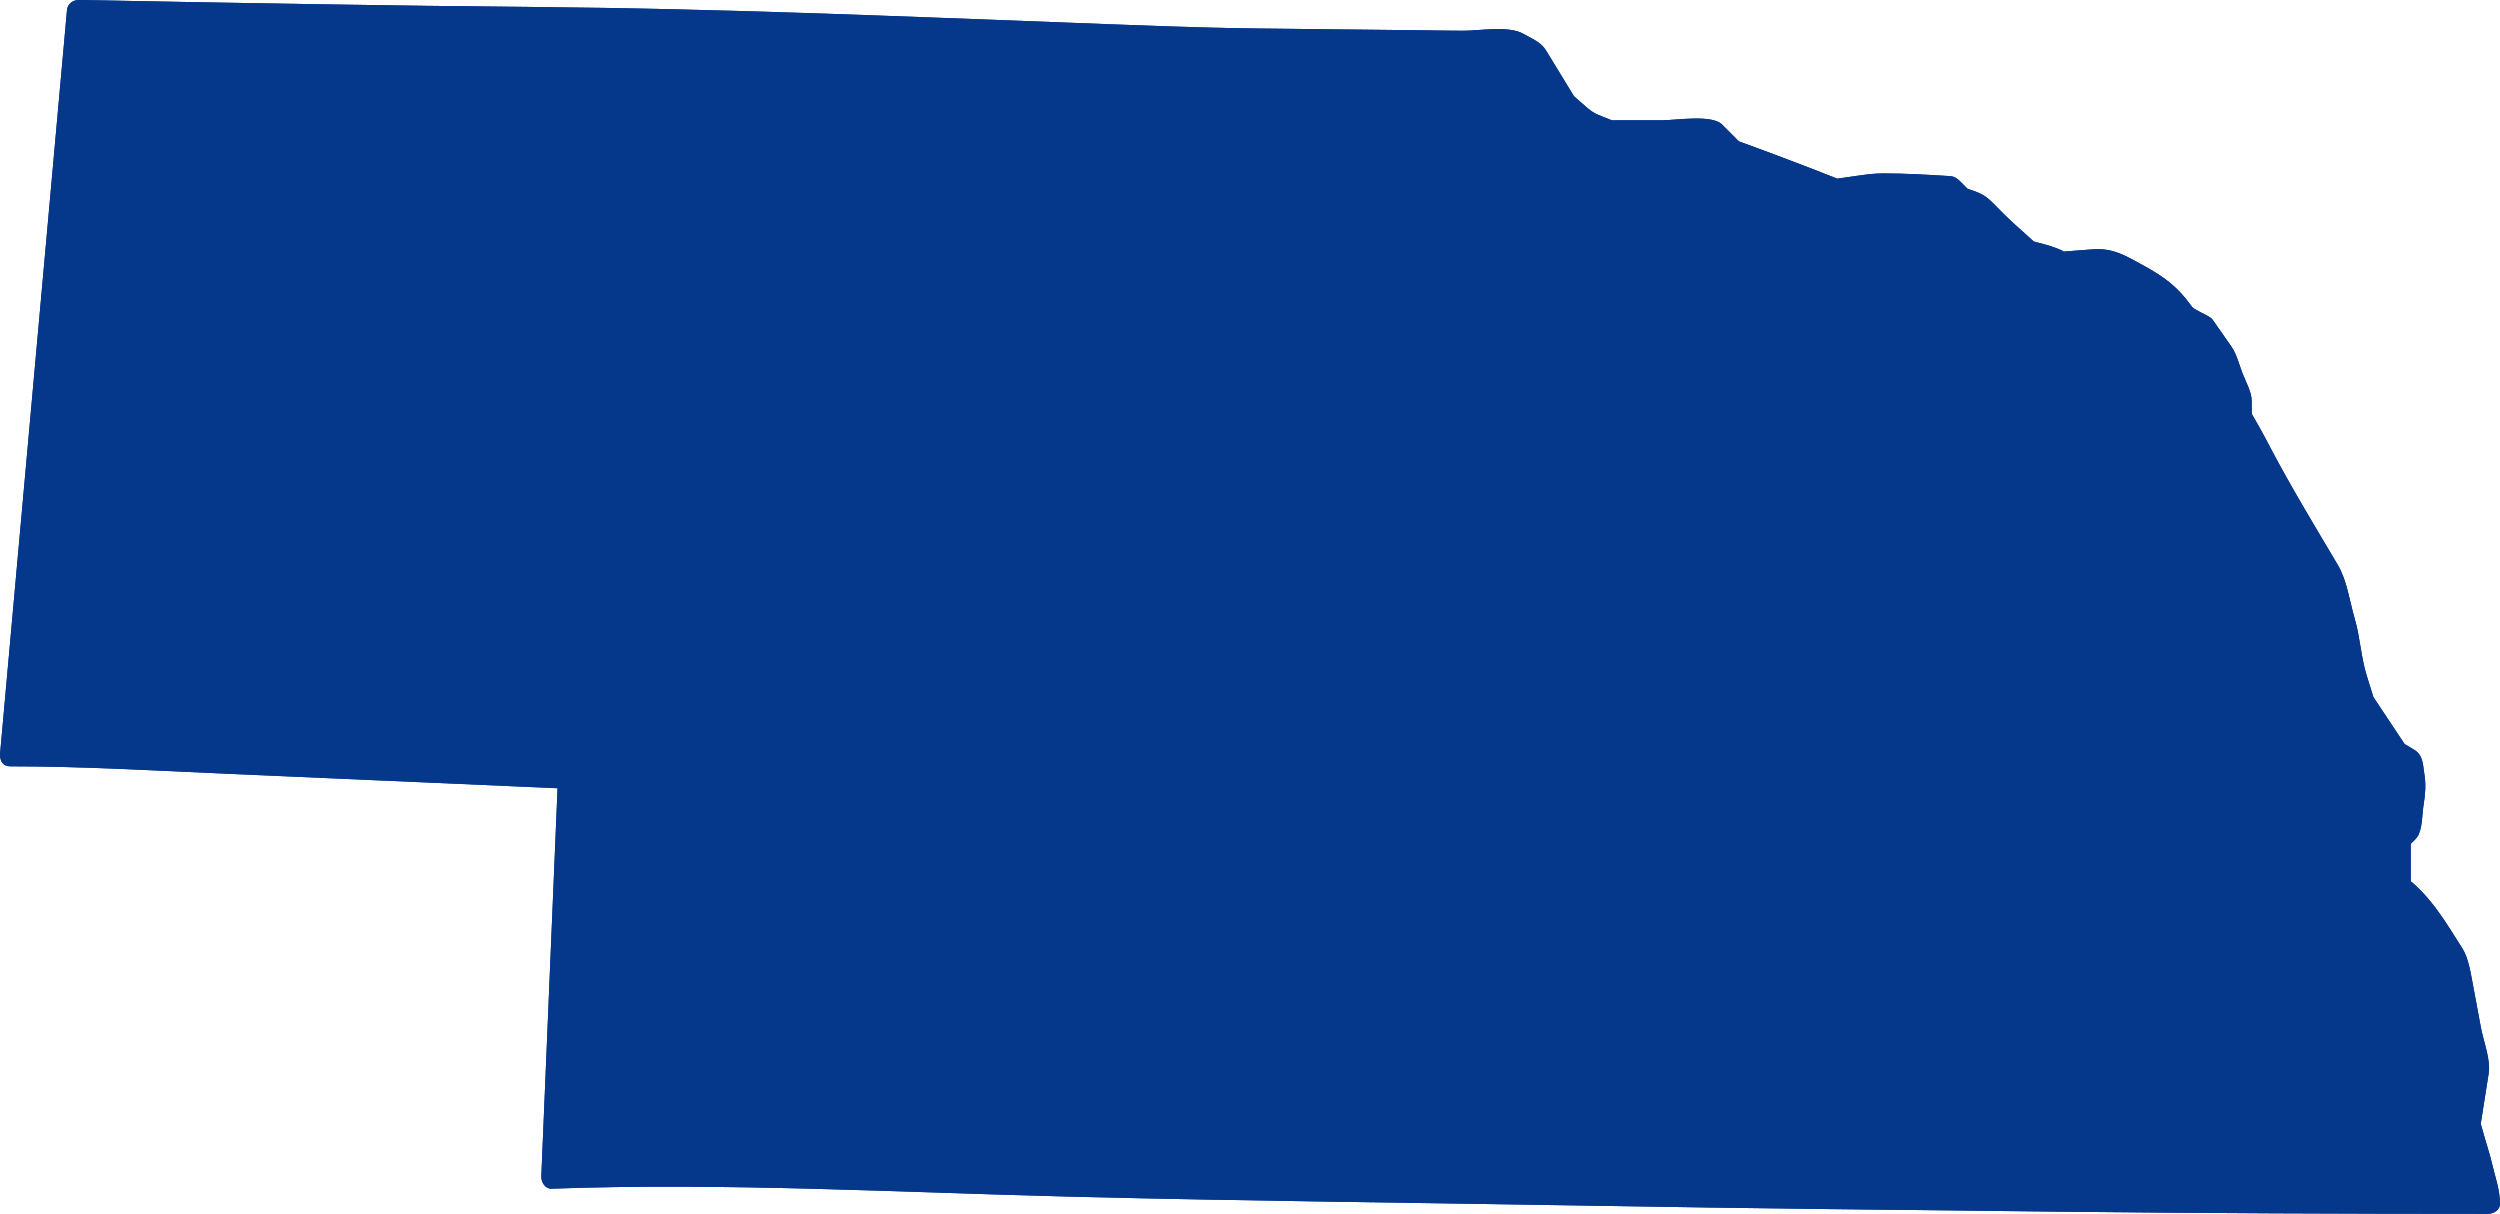
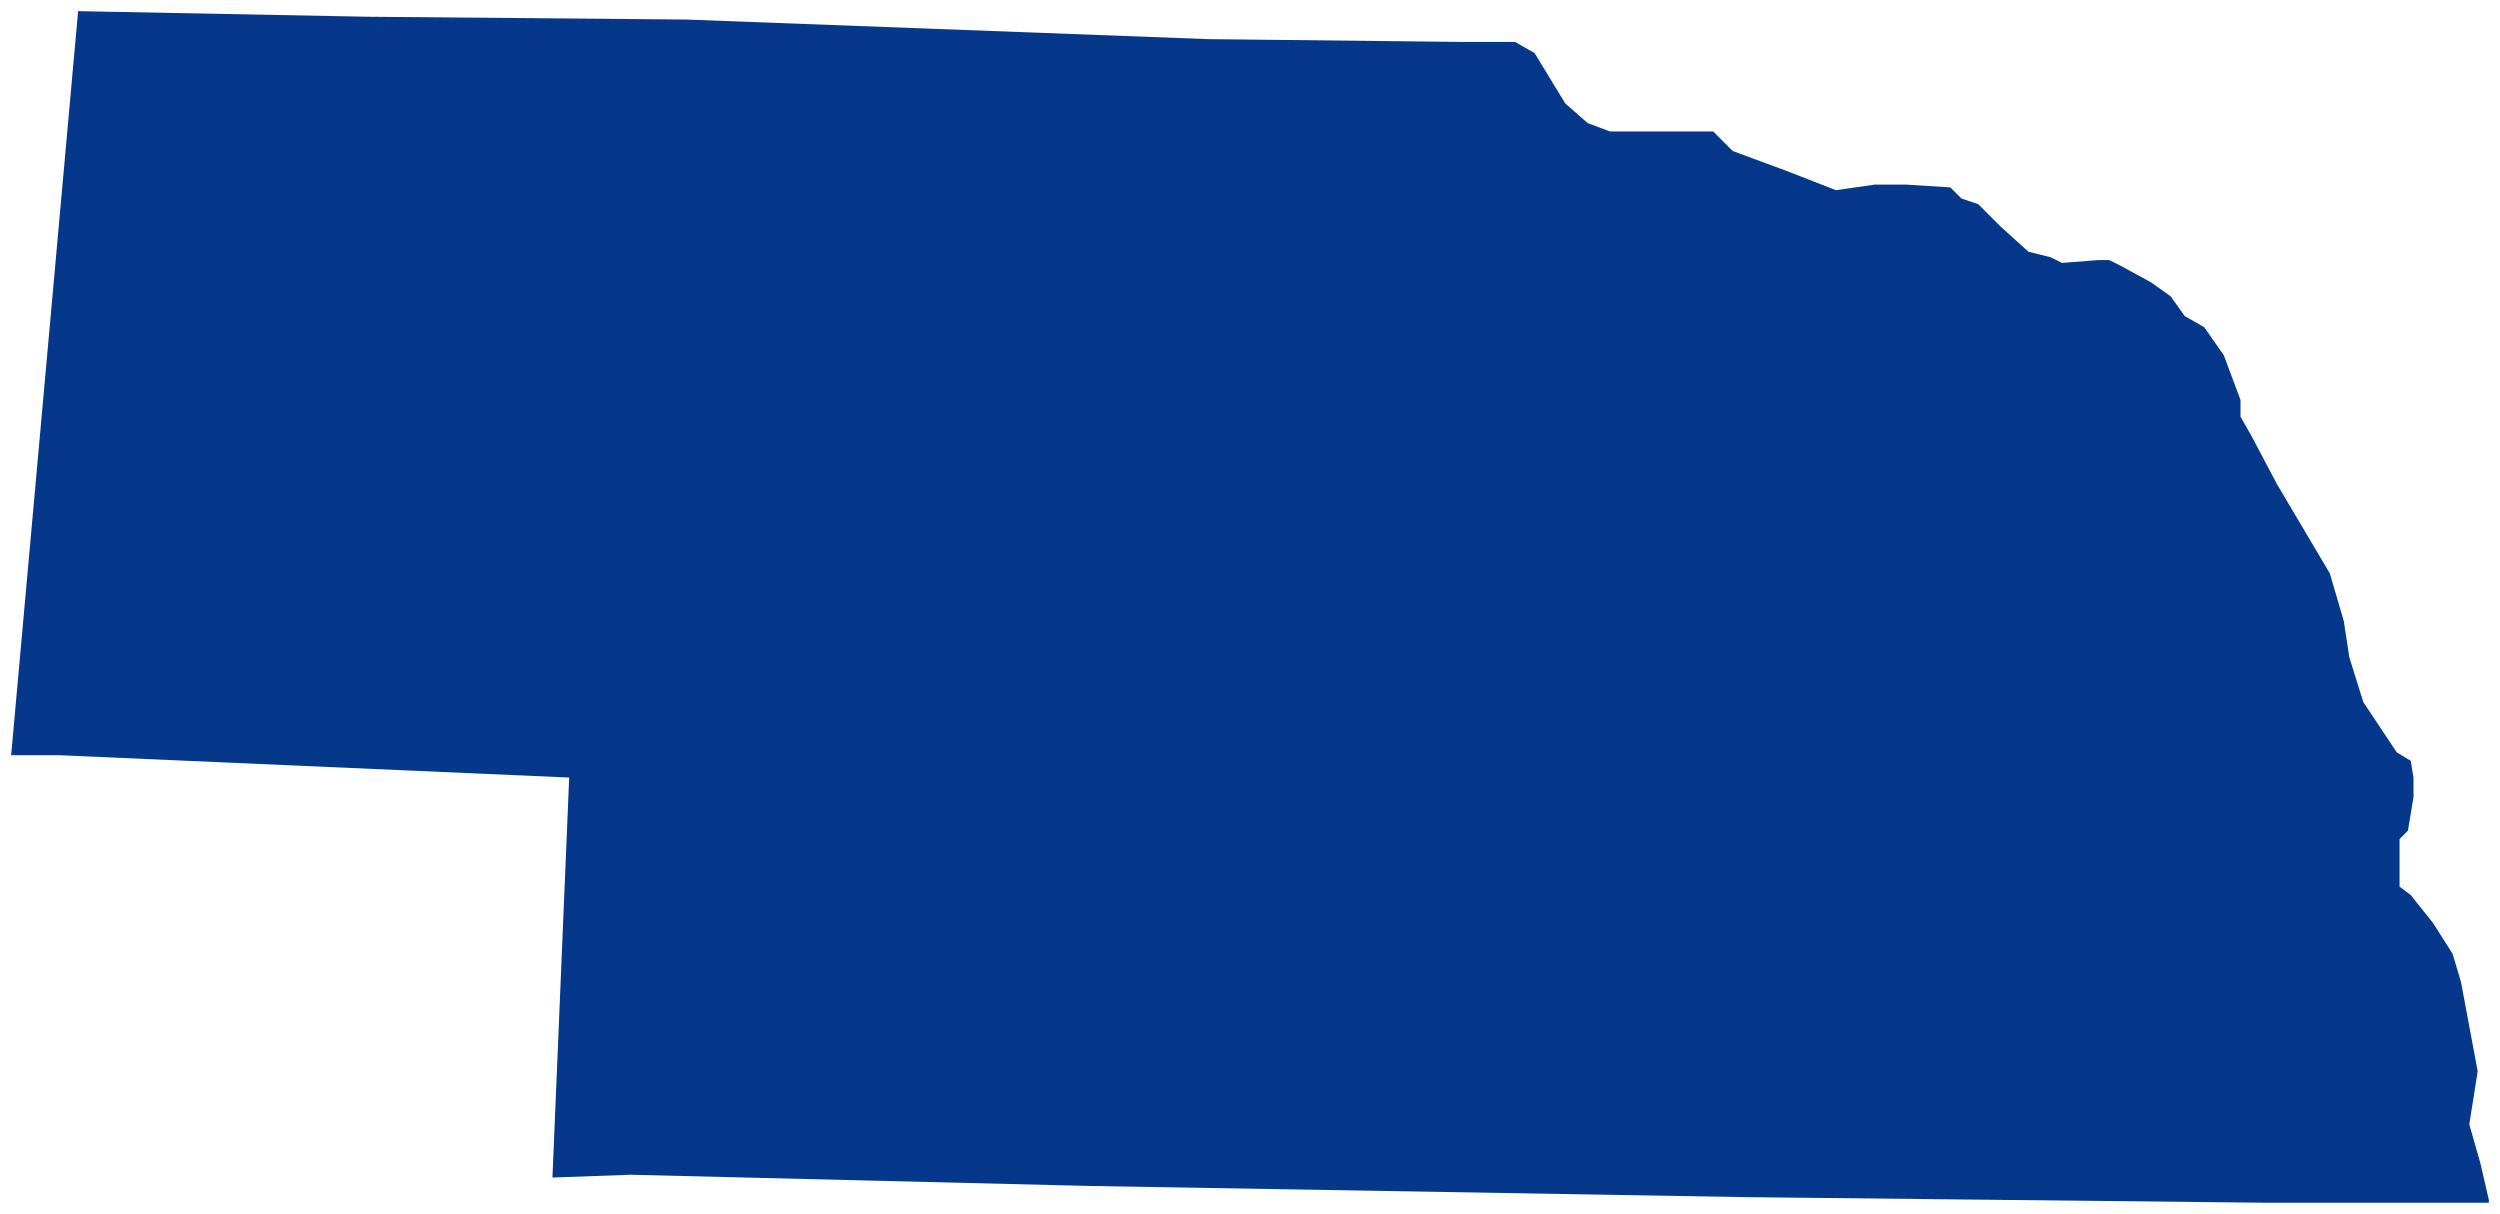
<svg xmlns="http://www.w3.org/2000/svg" width="837.1" height="406.45">
  <g>
    <title>Layer 1</title>
    <g id="g3041" transform="matrix(1.25 0 0 -1.25 0 406.45)">
      <g id="g3043" transform="scale(0.24,0.24)">
        <path d="m12.445,511.953l74.742,830.437l323.879,-6.25l355.024,-3.12l582.36,-21.85l283.4,-3.13l59.17,0l21.8,-12.48l34.25,-56.2l24.92,-21.85l24.91,-9.37l115.23,0l21.8,-21.85l59.17,-21.85l56.06,-21.86l43.6,6.25l34.25,0l49.83,-3.13l12.46,-12.48l18.68,-6.25l24.92,-24.97l31.14,-28.1l24.91,-6.24l12.46,-6.25l40.48,3.13l12.46,0l12.46,-6.25l34.26,-18.73l21.79,-15.61l15.58,-21.86l21.79,-12.481l21.81,-31.218l18.68,-49.953l0,-18.731l12.46,-21.852l28.03,-53.074l59.17,-99.902l15.57,-53.07l6.23,-40.59l15.57,-49.946l37.37,-56.199l15.57,-9.367l3.11,-18.727l0,-21.855l-6.23,-37.465l-9.34,-9.363l0,-53.074l12.46,-9.364l24.91,-31.222l21.8,-34.336l9.35,-31.223l9.34,-49.953l9.34,-49.949l-9.34,-59.313l12.45,-43.711l9.35,-40.586l0,-3.121l-252.25,0l-579.25,6.242l-731.85,12.488l-510.731,12.488l-87.2,-3.121l18.684,446.437l-569.902,24.973l-52.945,0l0,0" id="path3045" fill-rule="nonzero" fill="#05388b" />
-         <path d="m24.895,510.773c18.383,204.231 36.762,408.454 55.145,612.677c6.531,72.59 13.062,145.18 19.598,217.76c-4.543,-3.76 -9.086,-7.51 -13.629,-11.27c192.726,-3.72 385.363,-6.78 578.117,-8.48c194.836,-1.71 389.545,-11.72 584.235,-19.03c71.38,-2.68 142.49,-4.19 213.93,-4.98c54.5,-0.6 109.01,-1.2 163.51,-1.8c17.2,-0.19 34.39,-0.05 51.58,-0.05c2.69,0 5.39,0 8.07,0c8.96,0 -4.66,3.96 0.67,0.91c5.75,-3.3 11.51,-6.6 17.26,-9.89c5.64,-3.23 -3.4,6.11 -1.18,2.47c1.05,-1.74 2.11,-3.47 3.17,-5.2c4.42,-7.26 8.86,-14.53 13.28,-21.8c5.71,-9.36 11.42,-18.73 17.13,-28.09c6.31,-10.35 19.53,-18.39 28.55,-26.3c17.47,-15.32 47.5,-12 68.36,-12c20.78,0 41.56,0 62.34,0c3.6,0 7.2,0 10.81,0c7.67,0 2.7,-1.6 -2.82,3.93c4.39,-4.4 8.78,-8.81 13.18,-13.21c7.73,-7.74 13.18,-11.78 23.37,-15.54c22.06,-8.15 44.13,-16.2 66.04,-24.74c12.63,-4.92 25.27,-9.85 37.91,-14.77c9.58,-3.74 24.02,1.22 33.67,2.61c5.75,0.82 11.5,1.64 17.25,2.47c-4.99,-0.72 9.8,-0.07 12.29,-0.07c10.75,0 21.3,-0.14 32.02,-0.81c8,-0.5 16,-1 23.99,-1.5c3.08,-0.19 6.15,-0.39 9.23,-0.58c6.56,-0.41 0.74,-1.29 -3.97,3.44c10.06,-10.1 16.23,-15.19 29.73,-19.71c4.58,-1.52 6.61,-4.24 1.14,1.24c1.74,-1.73 3.47,-3.48 5.2,-5.21c5.31,-5.32 10.62,-10.64 15.93,-15.96c7.72,-7.75 16.09,-14.88 24.2,-22.2c8.51,-7.67 13.22,-12.34 24.27,-15.11c9.77,-2.45 22.24,-10.12 31.76,-11.02c11.78,-1.1 24.98,1.81 36.73,2.72c9.29,0.71 17.15,-0.61 23.11,-3.87c10.72,-5.86 21.45,-11.72 32.16,-17.58c3.31,-1.81 6.28,-4.21 9.34,-6.4c3.14,-2.25 6.27,-4.5 9.41,-6.75c5.13,-3.67 2.18,-0.98 3.97,-3.49c6.34,-8.9 11.41,-18.922 21.02,-24.43c15.64,-8.957 15.34,-8.512 25.63,-23.25c3.53,-5.051 7.06,-10.097 10.58,-15.152c-3.17,4.551 1.95,-6.774 2.6,-8.52c4.83,-12.937 9.67,-25.867 14.51,-38.8c-3.25,8.683 -1.02,3.402 -1.02,-1.192c0,-3.441 0,-6.879 0,-10.32c0,-5.102 1.42,-8.055 3.85,-12.305c5.07,-8.894 10.1,-17.769 14.88,-26.82c9.78,-18.512 19.23,-37.168 29.9,-55.18c15.52,-26.207 31.04,-52.41 46.56,-78.613c1.74,-2.942 3.49,-5.891 5.23,-8.836c-2.3,3.894 0.79,-2.305 1.81,-5.754c4.23,-14.434 8.46,-28.863 12.7,-43.293c5.87,-20.012 6.35,-41.043 12.62,-61.184c3.43,-10.98 5.69,-23.605 10.64,-34.035c4.84,-10.222 13.08,-19.754 19.32,-29.133c6.54,-9.839 13.09,-19.683 19.63,-29.523c2.43,-3.656 8.42,-5.953 11.98,-8.094c8.01,-4.816 2.36,-3.883 1.16,3.348c0.77,-4.664 1.55,-9.324 2.33,-13.984c0.74,-4.465 1.21,-17.782 -0.26,-26.637c-1.23,-7.375 -2.45,-14.746 -3.68,-22.121c-0.49,-2.949 -0.98,-5.895 -1.47,-8.844c-0.81,-3.98 0.21,-2.215 3.05,5.305c-1.7,-1.696 -3.39,-3.399 -5.09,-5.094c-13.96,-13.988 -7.64,-45.977 -7.64,-64.727c0,-6.777 3.47,-10.066 8.5,-13.847c6,-4.508 6.75,-4.629 9.46,-8.032c4.52,-5.66 9.03,-11.32 13.55,-16.984c2.06,-2.578 4.12,-5.16 6.18,-7.742c3.99,-5.012 0.24,0.394 1.89,-2.195c16.48,-25.95 24.93,-38.602 30.67,-69.25c5.34,-28.547 10.67,-57.094 16.01,-85.637c1.56,-8.344 1.35,0.308 0.12,-7.531c-1.29,-8.161 -2.57,-16.325 -3.86,-24.489c-1.77,-11.269 -6.73,-25.297 -3.51,-36.605c6.67,-23.398 20.64,-60.105 20.64,-80.461c4.54,3.754 9.08,7.508 13.63,11.266c-186.9,0 -373.69,1.309 -560.58,3.324c-168.81,1.82 -337.59,4.059 -506.39,6.934c-182.46,3.117 -364.96,5.258 -547.38,9.719c-182.122,4.453 -364.829,14.637 -546.931,8.121c3.754,-4.543 7.512,-9.086 11.266,-13.629c6.23,148.813 12.457,297.625 18.687,446.438c0.274,6.527 -4.207,13.316 -11.265,13.625c-189.497,8.304 -378.993,16.609 -568.485,24.914c-18.062,0.789 -36.285,0.062 -54.363,0.062c-16.008,0 -18.461,-24.894 -2.363,-24.894c81.434,0 162.687,-4.809 244.039,-8.375c117.953,-5.172 235.91,-10.34 353.867,-15.508c8.316,-0.363 16.629,-0.73 24.941,-1.094c-3.754,4.543 -7.511,9.086 -11.265,13.629c-6.231,-148.812 -12.457,-297.625 -18.688,-446.437c-0.258,-6.102 4.207,-13.879 11.27,-13.625c195.402,6.992 391.59,-4.32 587.02,-9.098c193.91,-4.746 387.93,-6.703 581.88,-10.012c171.48,-2.93 342.97,-4.707 514.47,-6.555c159.33,-1.719 318.57,-2.434 477.9,-2.434c6.29,0 13.63,4.004 13.63,11.266c0,15.688 -5.97,31.836 -9.48,47.055c-1.84,8 -4.53,15.894 -6.78,23.785c-1.3,4.602 -2.62,9.203 -3.93,13.805c-0.42,1.484 -0.84,2.969 -1.27,4.449c-1.14,4.036 -0.68,-3.859 -0.12,-0.293c2.97,18.848 5.94,37.7 8.91,56.551c2.44,15.469 -5.79,36.113 -8.64,51.34c-2.97,15.859 -5.93,31.719 -8.89,47.582c-2.34,12.488 -4.97,29.945 -11.71,40.563c-18.22,28.699 -35.5,58.683 -63.02,79.359c1.76,-3.805 3.52,-7.609 5.28,-11.418c0,10.406 0,20.812 0,31.223c0,6.148 0,12.289 0,18.437c0,7.977 -8.16,-8.742 -1.07,-1.644c2.62,2.636 6.04,5.347 8.2,8.433c6.1,8.715 5.53,25.942 7.21,36.028c1.71,10.332 2.81,22.285 1.09,32.628c-1.78,10.731 -1.16,22.536 -11.34,28.657c-3.13,1.886 -6.26,3.769 -9.39,5.652c-5.99,3.598 0.16,-1.629 -1.41,0.731c-3.45,5.191 -6.91,10.386 -10.36,15.582c-7.92,11.91 -15.84,23.824 -23.77,35.734c-5.76,8.672 1.66,-6.691 -0.82,1.281c-2.46,7.867 -4.91,15.735 -7.36,23.602c-6.59,21.113 -7.37,43.039 -13.52,63.976c-5.6,19.102 -8.59,42.578 -18.79,59.793c-25.44,42.965 -51.33,85.532 -74.65,129.684c-4.25,8.062 -8.41,16.18 -12.92,24.101c-3.14,5.504 -6.28,11.012 -9.42,16.52c3.27,-5.734 0.81,-4.953 0.81,1.441c0,3.786 0,7.571 0,11.356c0,10.258 -7,22.164 -10.5,31.523c-3.65,9.766 -6.29,20.809 -12.31,29.426c-6.86,9.832 -13.73,19.66 -20.59,29.488c-2.7,3.855 -9.41,6.195 -13.26,8.395c-8.1,4.64 -8.47,4 -11.9,8.81c-14.21,19.94 -30.4,31.63 -51.79,43.33c-19.8,10.83 -34.13,20.07 -57.3,18.29c-7.35,-0.57 -14.69,-1.13 -22.03,-1.7c-3.35,-0.25 -6.69,-0.52 -10.04,-0.77c-6.01,-0.46 -2.22,1.36 1.37,-0.45c-11.19,5.61 -21.64,8.32 -33.85,11.38c-5.27,1.32 1.83,-2.27 -1.1,0.37c-1.96,1.77 -3.92,3.54 -5.89,5.31c-5.56,5.02 -11.12,10.04 -16.69,15.06c-7.78,7.03 -13.46,12.99 -24.15,23.7c-8.26,8.29 -15.43,10.82 -26.58,14.54c-6.93,2.32 5.47,-5.86 -0.2,-0.18c-2.5,2.51 -5.01,5.02 -7.52,7.54c-3.75,3.76 -6.97,6.59 -12.53,6.94c-24.97,1.56 -49.63,3.01 -74.64,3.01c-9.84,0 -19.06,-1.28 -28.82,-2.67c-7.28,-1.05 -14.56,-2.09 -21.84,-3.13c-5.51,-0.79 -3.13,1.03 2.15,-1.03c-2.35,0.91 -4.69,1.83 -7.03,2.74c-21.7,8.46 -43.34,17.01 -65.18,25.07c-13.31,4.92 -26.62,9.83 -39.92,14.75c-3.96,1.46 -2.17,2 2.01,-2.19c-1.74,1.74 -3.49,3.49 -5.23,5.23c-5.24,5.26 -10.48,10.51 -15.72,15.76c-11.45,11.49 -51.23,4.79 -66.8,4.79c-9.24,0 -18.49,0 -27.73,0c-7.65,0 -15.29,0 -22.93,0c-8.11,0 -3.02,-0.86 -12.16,2.57c-15.22,5.73 -15.84,6.81 -28.86,18.22c-2.5,2.2 -5.01,4.41 -7.52,6.6c-4.91,4.31 3.99,-6.07 1.61,-2.14c-3.4,5.55 -6.79,11.11 -10.17,16.67c-7.32,12 -14.63,24 -21.95,36c-5.7,9.35 -15.81,13.14 -25.12,18.47c-16.62,9.52 -48.55,3.51 -66.97,3.51c-13.15,0 -26.3,0.29 -39.45,0.43c-63.22,0.7 -126.44,1.4 -189.66,2.09c-69.87,0.77 -139.61,3.79 -209.44,6.41c-197.635,7.42 -394.956,15.76 -592.71,17.5c-171.324,1.51 -342.558,4.61 -513.863,7.92c-6.781,0.12 -12.98,-4.11 -13.625,-11.27c-18.383,-204.23 -36.762,-408.457 -55.144,-612.683c-6.531,-72.582 -13.066,-145.168 -19.598,-217.754c-1.449,-16.078 23.453,-18.399 24.895,-2.36" id="path3047" fill-rule="nonzero" fill="#05388b" />
-         <path d="m24.895,510.773c18.383,204.231 36.762,408.454 55.145,612.677c6.531,72.59 13.062,145.18 19.598,217.76c-4.543,-3.76 -9.086,-7.51 -13.629,-11.27c192.726,-3.72 385.363,-6.78 578.117,-8.48c194.836,-1.71 389.545,-11.72 584.235,-19.03c71.38,-2.68 142.49,-4.19 213.93,-4.98c54.5,-0.6 109.01,-1.2 163.51,-1.8c17.2,-0.19 34.39,-0.05 51.58,-0.05c2.69,0 5.39,0 8.07,0c8.96,0 -4.66,3.96 0.67,0.91c5.75,-3.3 11.51,-6.6 17.26,-9.89c5.64,-3.23 -3.4,6.11 -1.18,2.47c1.05,-1.74 2.11,-3.47 3.17,-5.2c4.42,-7.26 8.86,-14.53 13.28,-21.8c5.71,-9.36 11.42,-18.73 17.13,-28.09c6.31,-10.35 19.53,-18.39 28.55,-26.3c17.47,-15.32 47.5,-12 68.36,-12c20.78,0 41.56,0 62.34,0c3.6,0 7.2,0 10.81,0c7.67,0 2.7,-1.6 -2.82,3.93c4.39,-4.4 8.78,-8.81 13.18,-13.21c7.73,-7.74 13.18,-11.78 23.37,-15.54c22.06,-8.15 44.13,-16.2 66.04,-24.74c12.63,-4.92 25.27,-9.85 37.91,-14.77c9.58,-3.74 24.02,1.22 33.67,2.61c5.75,0.82 11.5,1.64 17.25,2.47c-4.99,-0.72 9.8,-0.07 12.29,-0.07c10.75,0 21.3,-0.14 32.02,-0.81c8,-0.5 16,-1 23.99,-1.5c3.08,-0.19 6.15,-0.39 9.23,-0.58c6.56,-0.41 0.74,-1.29 -3.97,3.44c10.06,-10.1 16.23,-15.19 29.73,-19.71c4.58,-1.52 6.61,-4.24 1.14,1.24c1.74,-1.73 3.47,-3.48 5.2,-5.21c5.31,-5.32 10.62,-10.64 15.93,-15.96c7.72,-7.75 16.09,-14.88 24.2,-22.2c8.51,-7.67 13.22,-12.34 24.27,-15.11c9.77,-2.45 22.24,-10.12 31.76,-11.02c11.78,-1.1 24.98,1.81 36.73,2.72c9.29,0.71 17.15,-0.61 23.11,-3.87c10.72,-5.86 21.45,-11.72 32.16,-17.58c3.31,-1.81 6.28,-4.21 9.34,-6.4c3.14,-2.25 6.27,-4.5 9.41,-6.75c5.13,-3.67 2.18,-0.98 3.97,-3.49c6.34,-8.9 11.41,-18.922 21.02,-24.43c15.64,-8.957 15.34,-8.512 25.63,-23.25c3.53,-5.051 7.06,-10.097 10.58,-15.152c-3.17,4.551 1.95,-6.774 2.6,-8.52c4.83,-12.937 9.67,-25.867 14.51,-38.8c-3.25,8.683 -1.02,3.402 -1.02,-1.192c0,-3.441 0,-6.879 0,-10.32c0,-5.102 1.42,-8.055 3.85,-12.305c5.07,-8.894 10.1,-17.769 14.88,-26.82c9.78,-18.512 19.23,-37.168 29.9,-55.18c15.52,-26.207 31.04,-52.41 46.56,-78.613c1.74,-2.942 3.49,-5.891 5.23,-8.836c-2.3,3.894 0.79,-2.305 1.81,-5.754c4.23,-14.434 8.46,-28.863 12.7,-43.293c5.87,-20.012 6.35,-41.043 12.62,-61.184c3.43,-10.98 5.69,-23.605 10.64,-34.035c4.84,-10.222 13.08,-19.754 19.32,-29.133c6.54,-9.839 13.09,-19.683 19.63,-29.523c2.43,-3.656 8.42,-5.953 11.98,-8.094c8.01,-4.816 2.36,-3.883 1.16,3.348c0.77,-4.664 1.55,-9.324 2.33,-13.984c0.74,-4.465 1.21,-17.782 -0.26,-26.637c-1.23,-7.375 -2.45,-14.746 -3.68,-22.121c-0.49,-2.949 -0.98,-5.895 -1.47,-8.844c-0.81,-3.98 0.21,-2.215 3.05,5.305c-1.7,-1.696 -3.39,-3.399 -5.09,-5.094c-13.96,-13.988 -7.64,-45.977 -7.64,-64.727c0,-6.777 3.47,-10.066 8.5,-13.847c6,-4.508 6.75,-4.629 9.46,-8.032c4.52,-5.66 9.03,-11.32 13.55,-16.984c2.06,-2.578 4.12,-5.16 6.18,-7.742c3.99,-5.012 0.24,0.394 1.89,-2.195c16.48,-25.95 24.93,-38.602 30.67,-69.25c5.34,-28.547 10.67,-57.094 16.01,-85.637c1.56,-8.344 1.35,0.308 0.12,-7.531c-1.29,-8.161 -2.57,-16.325 -3.86,-24.489c-1.77,-11.269 -6.73,-25.297 -3.51,-36.605c6.67,-23.398 20.64,-60.105 20.64,-80.461c4.54,3.754 9.08,7.508 13.63,11.266c-186.9,0 -373.69,1.309 -560.58,3.324c-168.81,1.82 -337.59,4.059 -506.39,6.934c-182.46,3.117 -364.96,5.258 -547.38,9.719c-182.122,4.453 -364.829,14.637 -546.931,8.121c3.754,-4.543 7.512,-9.086 11.266,-13.629c6.23,148.813 12.457,297.625 18.687,446.438c0.274,6.527 -4.207,13.316 -11.265,13.625c-189.497,8.304 -378.993,16.609 -568.485,24.914c-18.062,0.789 -36.285,0.062 -54.363,0.062c-16.008,0 -18.461,-24.894 -2.363,-24.894c81.434,0 162.687,-4.809 244.039,-8.375c117.953,-5.172 235.91,-10.34 353.867,-15.508c8.316,-0.363 16.629,-0.73 24.941,-1.094c-3.754,4.543 -7.511,9.086 -11.265,13.629c-6.231,-148.812 -12.457,-297.625 -18.688,-446.437c-0.258,-6.102 4.207,-13.879 11.27,-13.625c195.402,6.992 391.59,-4.32 587.02,-9.098c193.91,-4.746 387.93,-6.703 581.88,-10.012c171.48,-2.93 342.97,-4.707 514.47,-6.555c159.33,-1.719 318.57,-2.434 477.9,-2.434c6.29,0 13.63,4.004 13.63,11.266c0,15.688 -5.97,31.836 -9.48,47.055c-1.84,8 -4.53,15.894 -6.78,23.785c-1.3,4.602 -2.62,9.203 -3.93,13.805c-0.42,1.484 -0.84,2.969 -1.27,4.449c-1.14,4.036 -0.68,-3.859 -0.12,-0.293c2.97,18.848 5.94,37.7 8.91,56.551c2.44,15.469 -5.79,36.113 -8.64,51.34c-2.97,15.859 -5.93,31.719 -8.89,47.582c-2.34,12.488 -4.97,29.945 -11.71,40.563c-18.22,28.699 -35.5,58.683 -63.02,79.359c1.76,-3.805 3.52,-7.609 5.28,-11.418c0,10.406 0,20.812 0,31.223c0,6.148 0,12.289 0,18.437c0,7.977 -8.16,-8.742 -1.07,-1.644c2.62,2.636 6.04,5.347 8.2,8.433c6.1,8.715 5.53,25.942 7.21,36.028c1.71,10.332 2.81,22.285 1.09,32.628c-1.78,10.731 -1.16,22.536 -11.34,28.657c-3.13,1.886 -6.26,3.769 -9.39,5.652c-5.99,3.598 0.16,-1.629 -1.41,0.731c-3.45,5.191 -6.91,10.386 -10.36,15.582c-7.92,11.91 -15.84,23.824 -23.77,35.734c-5.76,8.672 1.66,-6.691 -0.82,1.281c-2.46,7.867 -4.91,15.735 -7.36,23.602c-6.59,21.113 -7.37,43.039 -13.52,63.976c-5.6,19.102 -8.59,42.578 -18.79,59.793c-25.44,42.965 -51.33,85.532 -74.65,129.684c-4.25,8.062 -8.41,16.18 -12.92,24.101c-3.14,5.504 -6.28,11.012 -9.42,16.52c3.27,-5.734 0.81,-4.953 0.81,1.441c0,3.786 0,7.571 0,11.356c0,10.258 -7,22.164 -10.5,31.523c-3.65,9.766 -6.29,20.809 -12.31,29.426c-6.86,9.832 -13.73,19.66 -20.59,29.488c-2.7,3.855 -9.41,6.195 -13.26,8.395c-8.1,4.64 -8.47,4 -11.9,8.81c-14.21,19.94 -30.4,31.63 -51.79,43.33c-19.8,10.83 -34.13,20.07 -57.3,18.29c-7.35,-0.57 -14.69,-1.13 -22.03,-1.7c-3.35,-0.25 -6.69,-0.52 -10.04,-0.77c-6.01,-0.46 -2.22,1.36 1.37,-0.45c-11.19,5.61 -21.64,8.32 -33.85,11.38c-5.27,1.32 1.83,-2.27 -1.1,0.37c-1.96,1.77 -3.92,3.54 -5.89,5.31c-5.56,5.02 -11.12,10.04 -16.69,15.06c-7.78,7.03 -13.46,12.99 -24.15,23.7c-8.26,8.29 -15.43,10.82 -26.58,14.54c-6.93,2.32 5.47,-5.86 -0.2,-0.18c-2.5,2.51 -5.01,5.02 -7.52,7.54c-3.75,3.76 -6.97,6.59 -12.53,6.94c-24.97,1.56 -49.63,3.01 -74.64,3.01c-9.84,0 -19.06,-1.28 -28.82,-2.67c-7.28,-1.05 -14.56,-2.09 -21.84,-3.13c-5.51,-0.79 -3.13,1.03 2.15,-1.03c-2.35,0.91 -4.69,1.83 -7.03,2.74c-21.7,8.46 -43.34,17.01 -65.18,25.07c-13.31,4.92 -26.62,9.83 -39.92,14.75c-3.96,1.46 -2.17,2 2.01,-2.19c-1.74,1.74 -3.49,3.49 -5.23,5.23c-5.24,5.26 -10.48,10.51 -15.72,15.76c-11.45,11.49 -51.23,4.79 -66.8,4.79c-9.24,0 -18.49,0 -27.73,0c-7.65,0 -15.29,0 -22.93,0c-8.11,0 -3.02,-0.86 -12.16,2.57c-15.22,5.73 -15.84,6.81 -28.86,18.22c-2.5,2.2 -5.01,4.41 -7.52,6.6c-4.91,4.31 3.99,-6.07 1.61,-2.14c-3.4,5.55 -6.79,11.11 -10.17,16.67c-7.32,12 -14.63,24 -21.95,36c-5.7,9.35 -15.81,13.14 -25.12,18.47c-16.62,9.52 -48.55,3.51 -66.97,3.51c-13.15,0 -26.3,0.29 -39.45,0.43c-63.22,0.7 -126.44,1.4 -189.66,2.09c-69.87,0.77 -139.61,3.79 -209.44,6.41c-197.635,7.42 -394.956,15.76 -592.71,17.5c-171.324,1.51 -342.558,4.61 -513.863,7.92c-6.781,0.12 -12.98,-4.11 -13.625,-11.27c-18.383,-204.23 -36.762,-408.457 -55.144,-612.683c-6.531,-72.582 -13.066,-145.168 -19.598,-217.754c-1.449,-16.078 23.453,-18.399 24.895,-2.36" id="path3049" fill-rule="nonzero" fill="#05388b" />
      </g>
    </g>
  </g>
</svg>